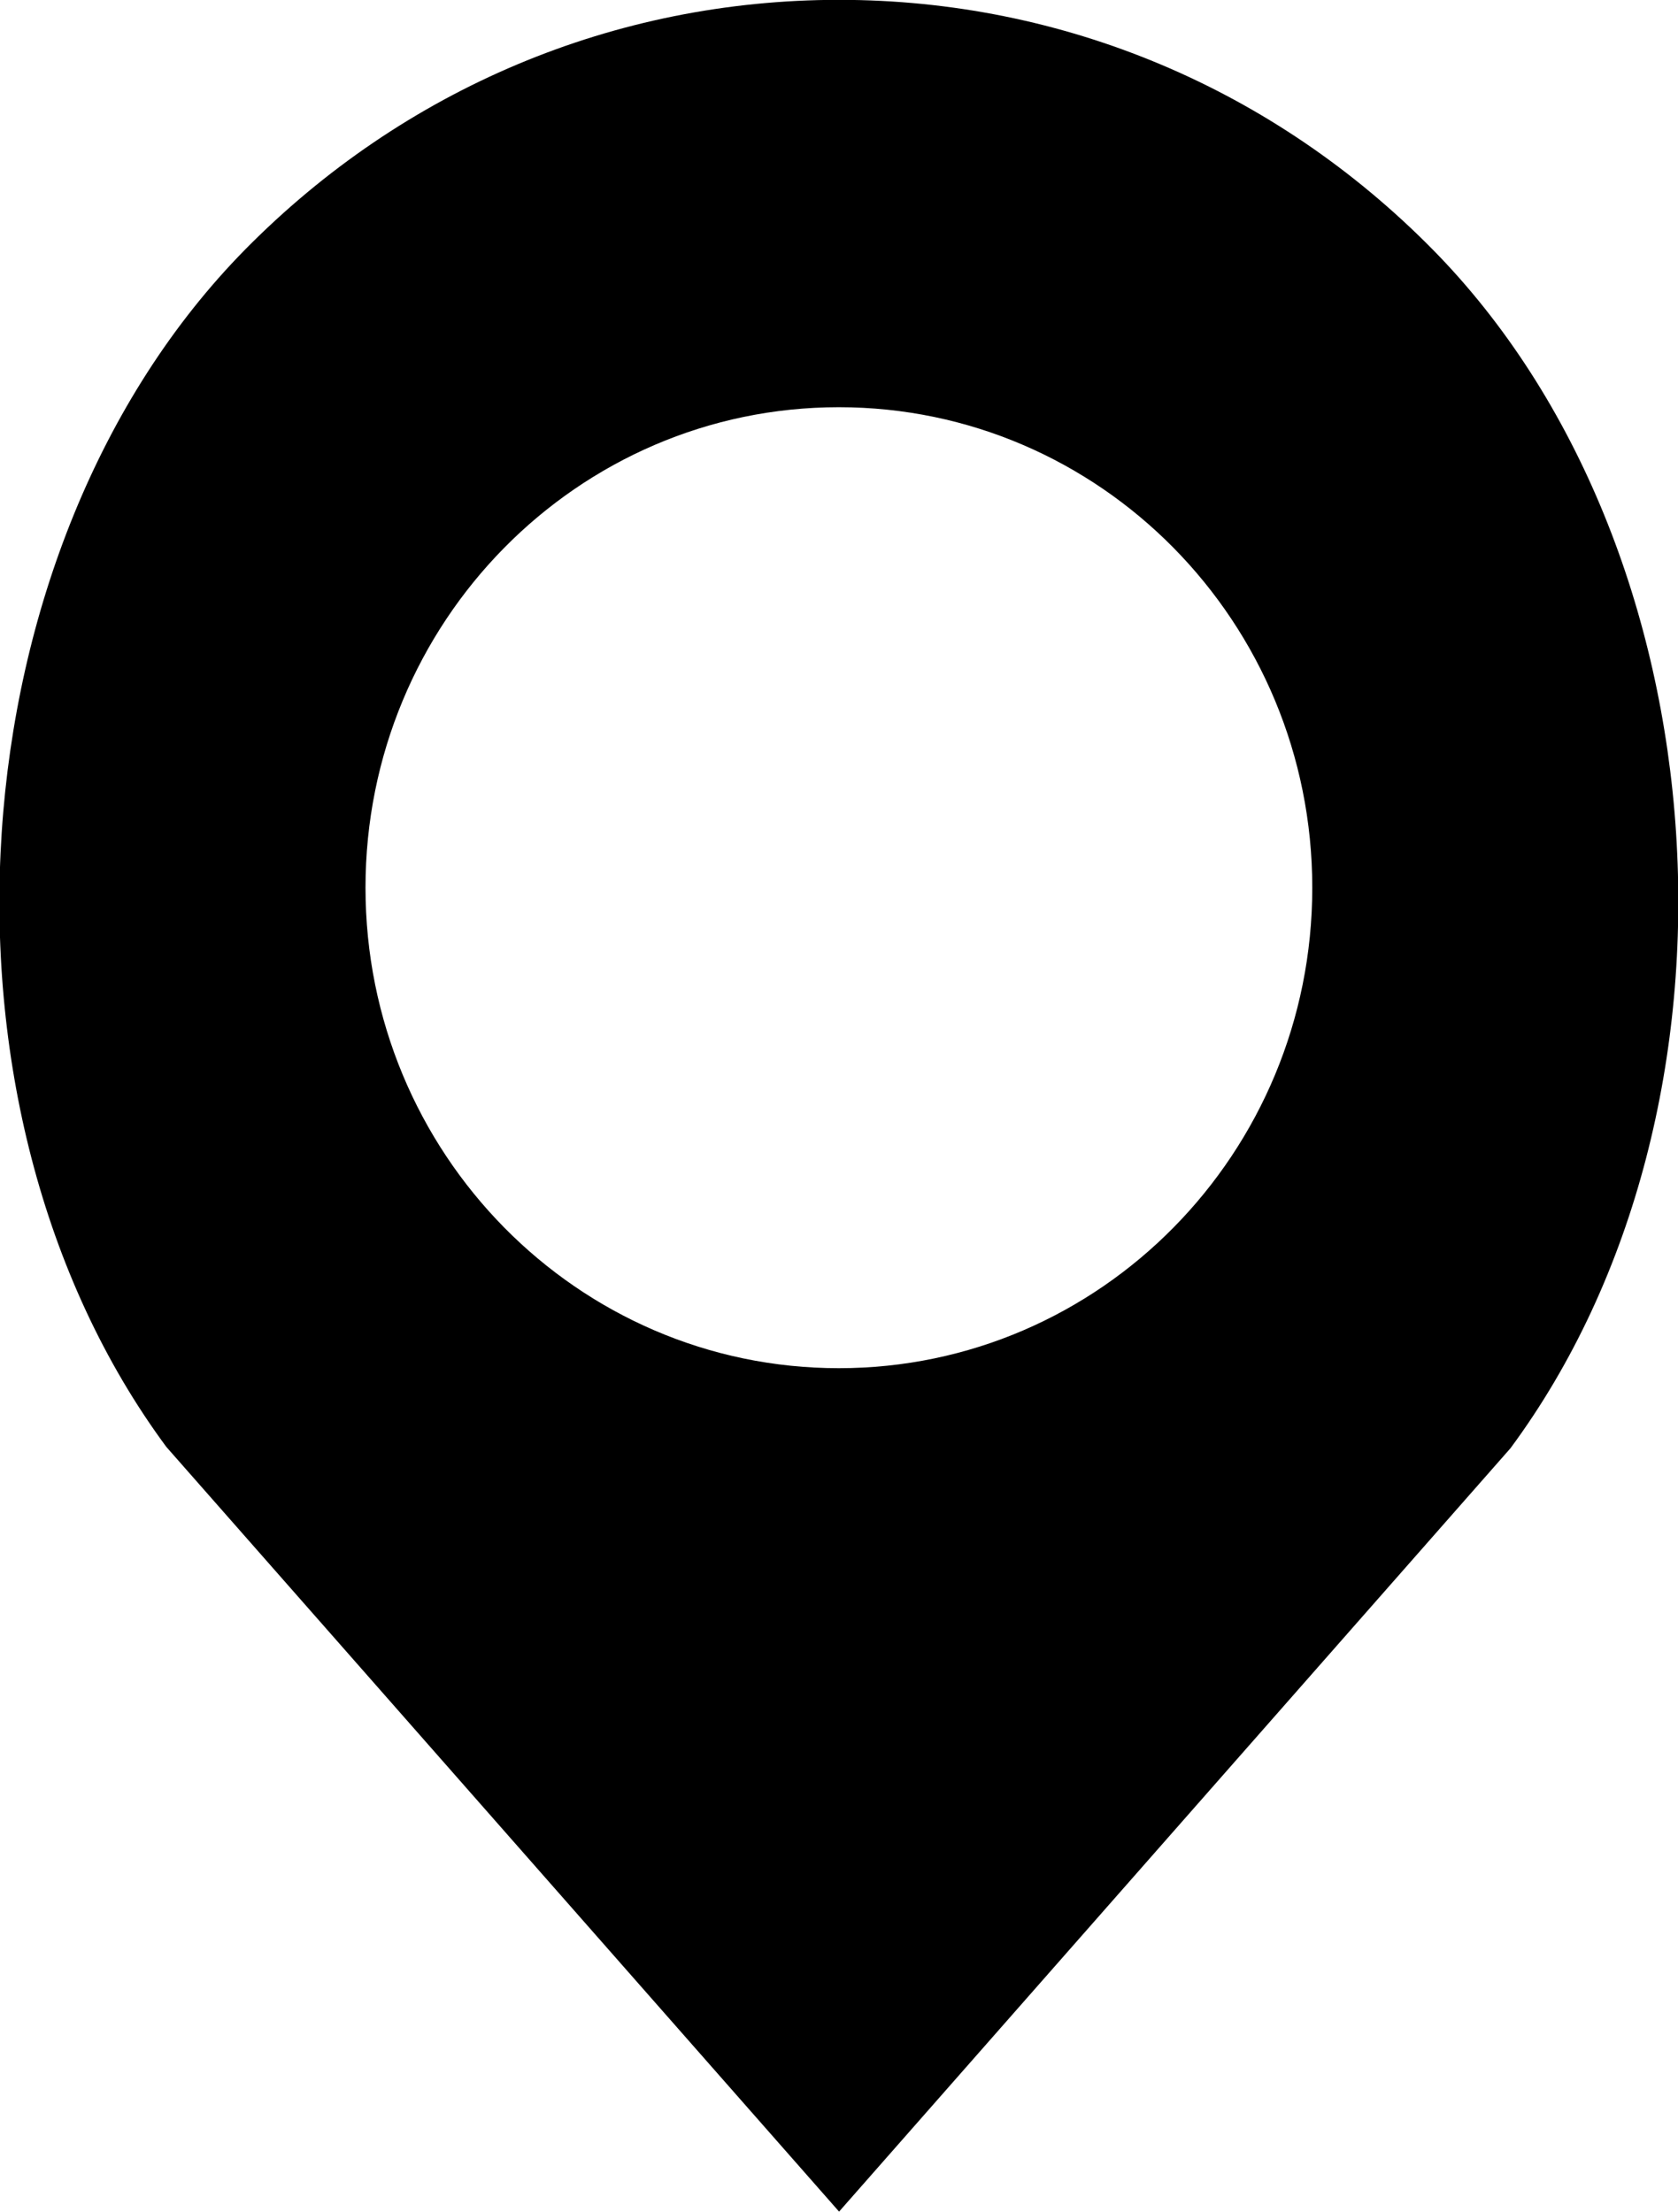
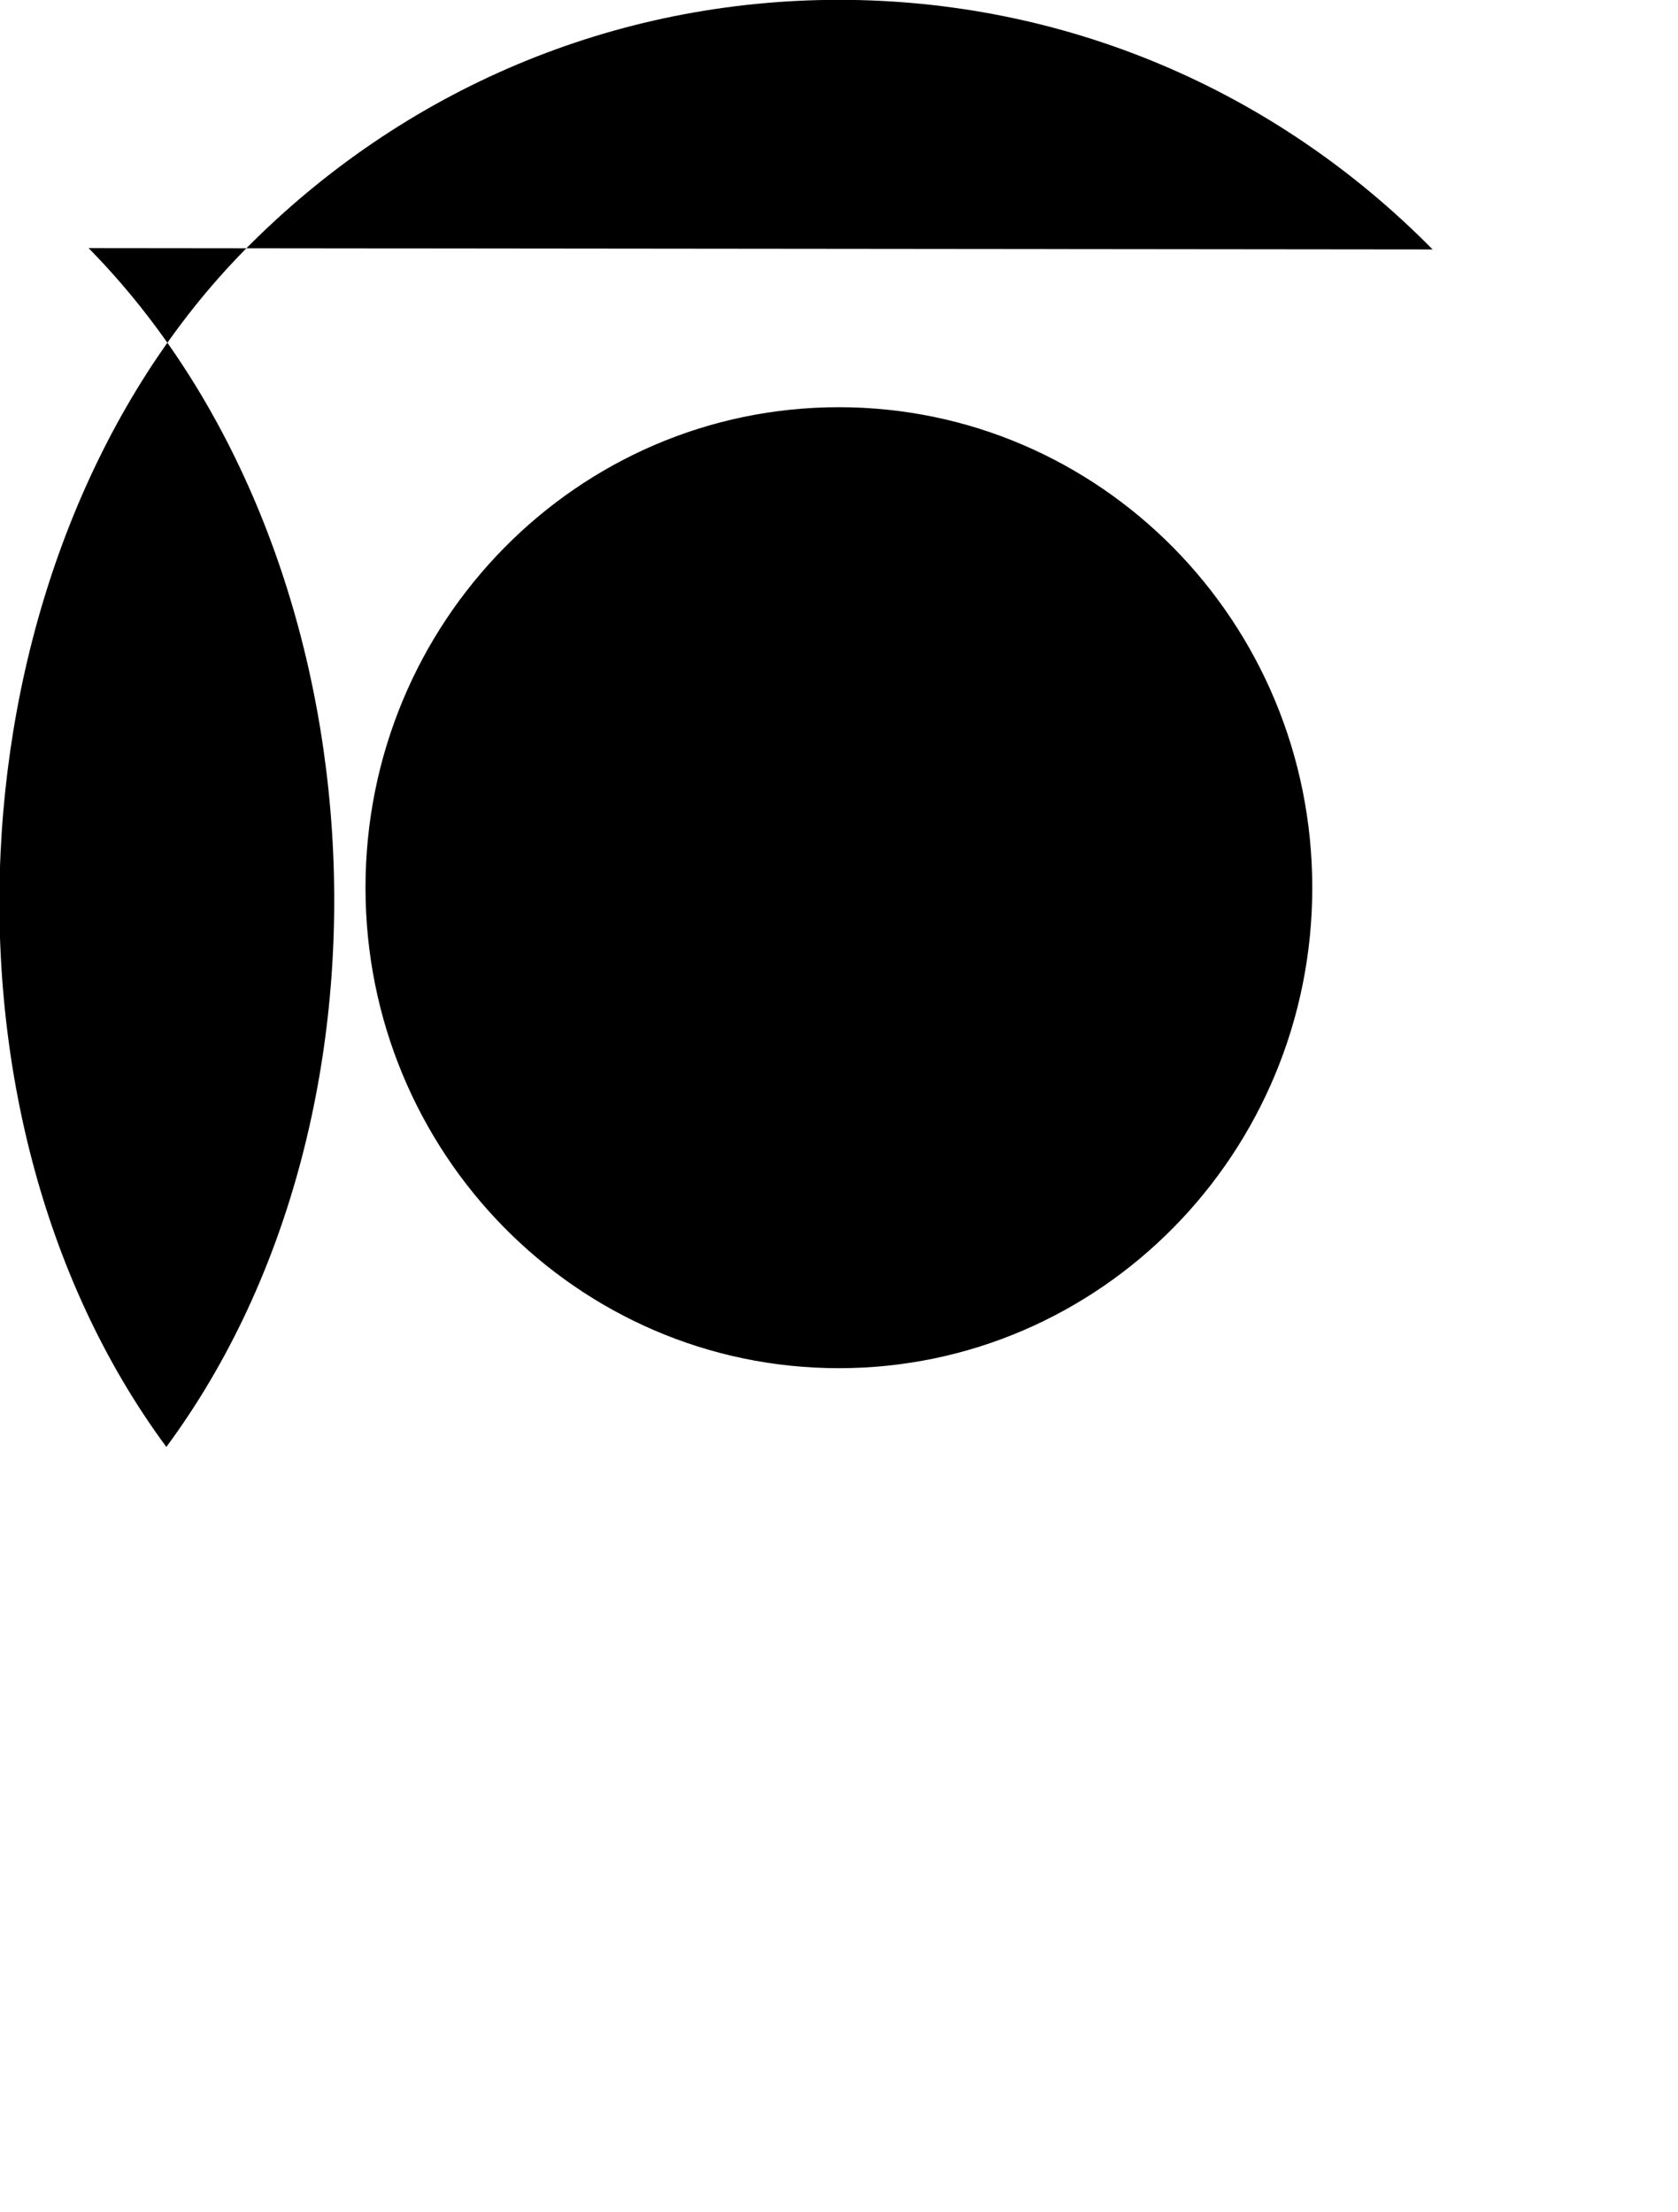
<svg xmlns="http://www.w3.org/2000/svg" width="22" height="29">
-   <path fill-rule="evenodd" d="M18.783 3.27C16.704 1.162 13.94-.002 11.001-.002c-2.943 0-5.706 1.164-7.786 3.272C-.63 7.173-1.109 14.517 2.181 18.967l8.82 10.024 8.802-10.006c3.305-4.468 2.826-11.812-1.02-15.715zm-7.785 14.665c-3.428 0-6.206-2.82-6.206-6.299 0-3.479 2.778-6.298 6.206-6.298 3.428 0 6.207 2.819 6.207 6.298s-2.779 6.299-6.207 6.299z" />
+   <path fill-rule="evenodd" d="M18.783 3.27C16.704 1.162 13.94-.002 11.001-.002c-2.943 0-5.706 1.164-7.786 3.272C-.63 7.173-1.109 14.517 2.181 18.967c3.305-4.468 2.826-11.812-1.02-15.715zm-7.785 14.665c-3.428 0-6.206-2.82-6.206-6.299 0-3.479 2.778-6.298 6.206-6.298 3.428 0 6.207 2.819 6.207 6.298s-2.779 6.299-6.207 6.299z" />
</svg>